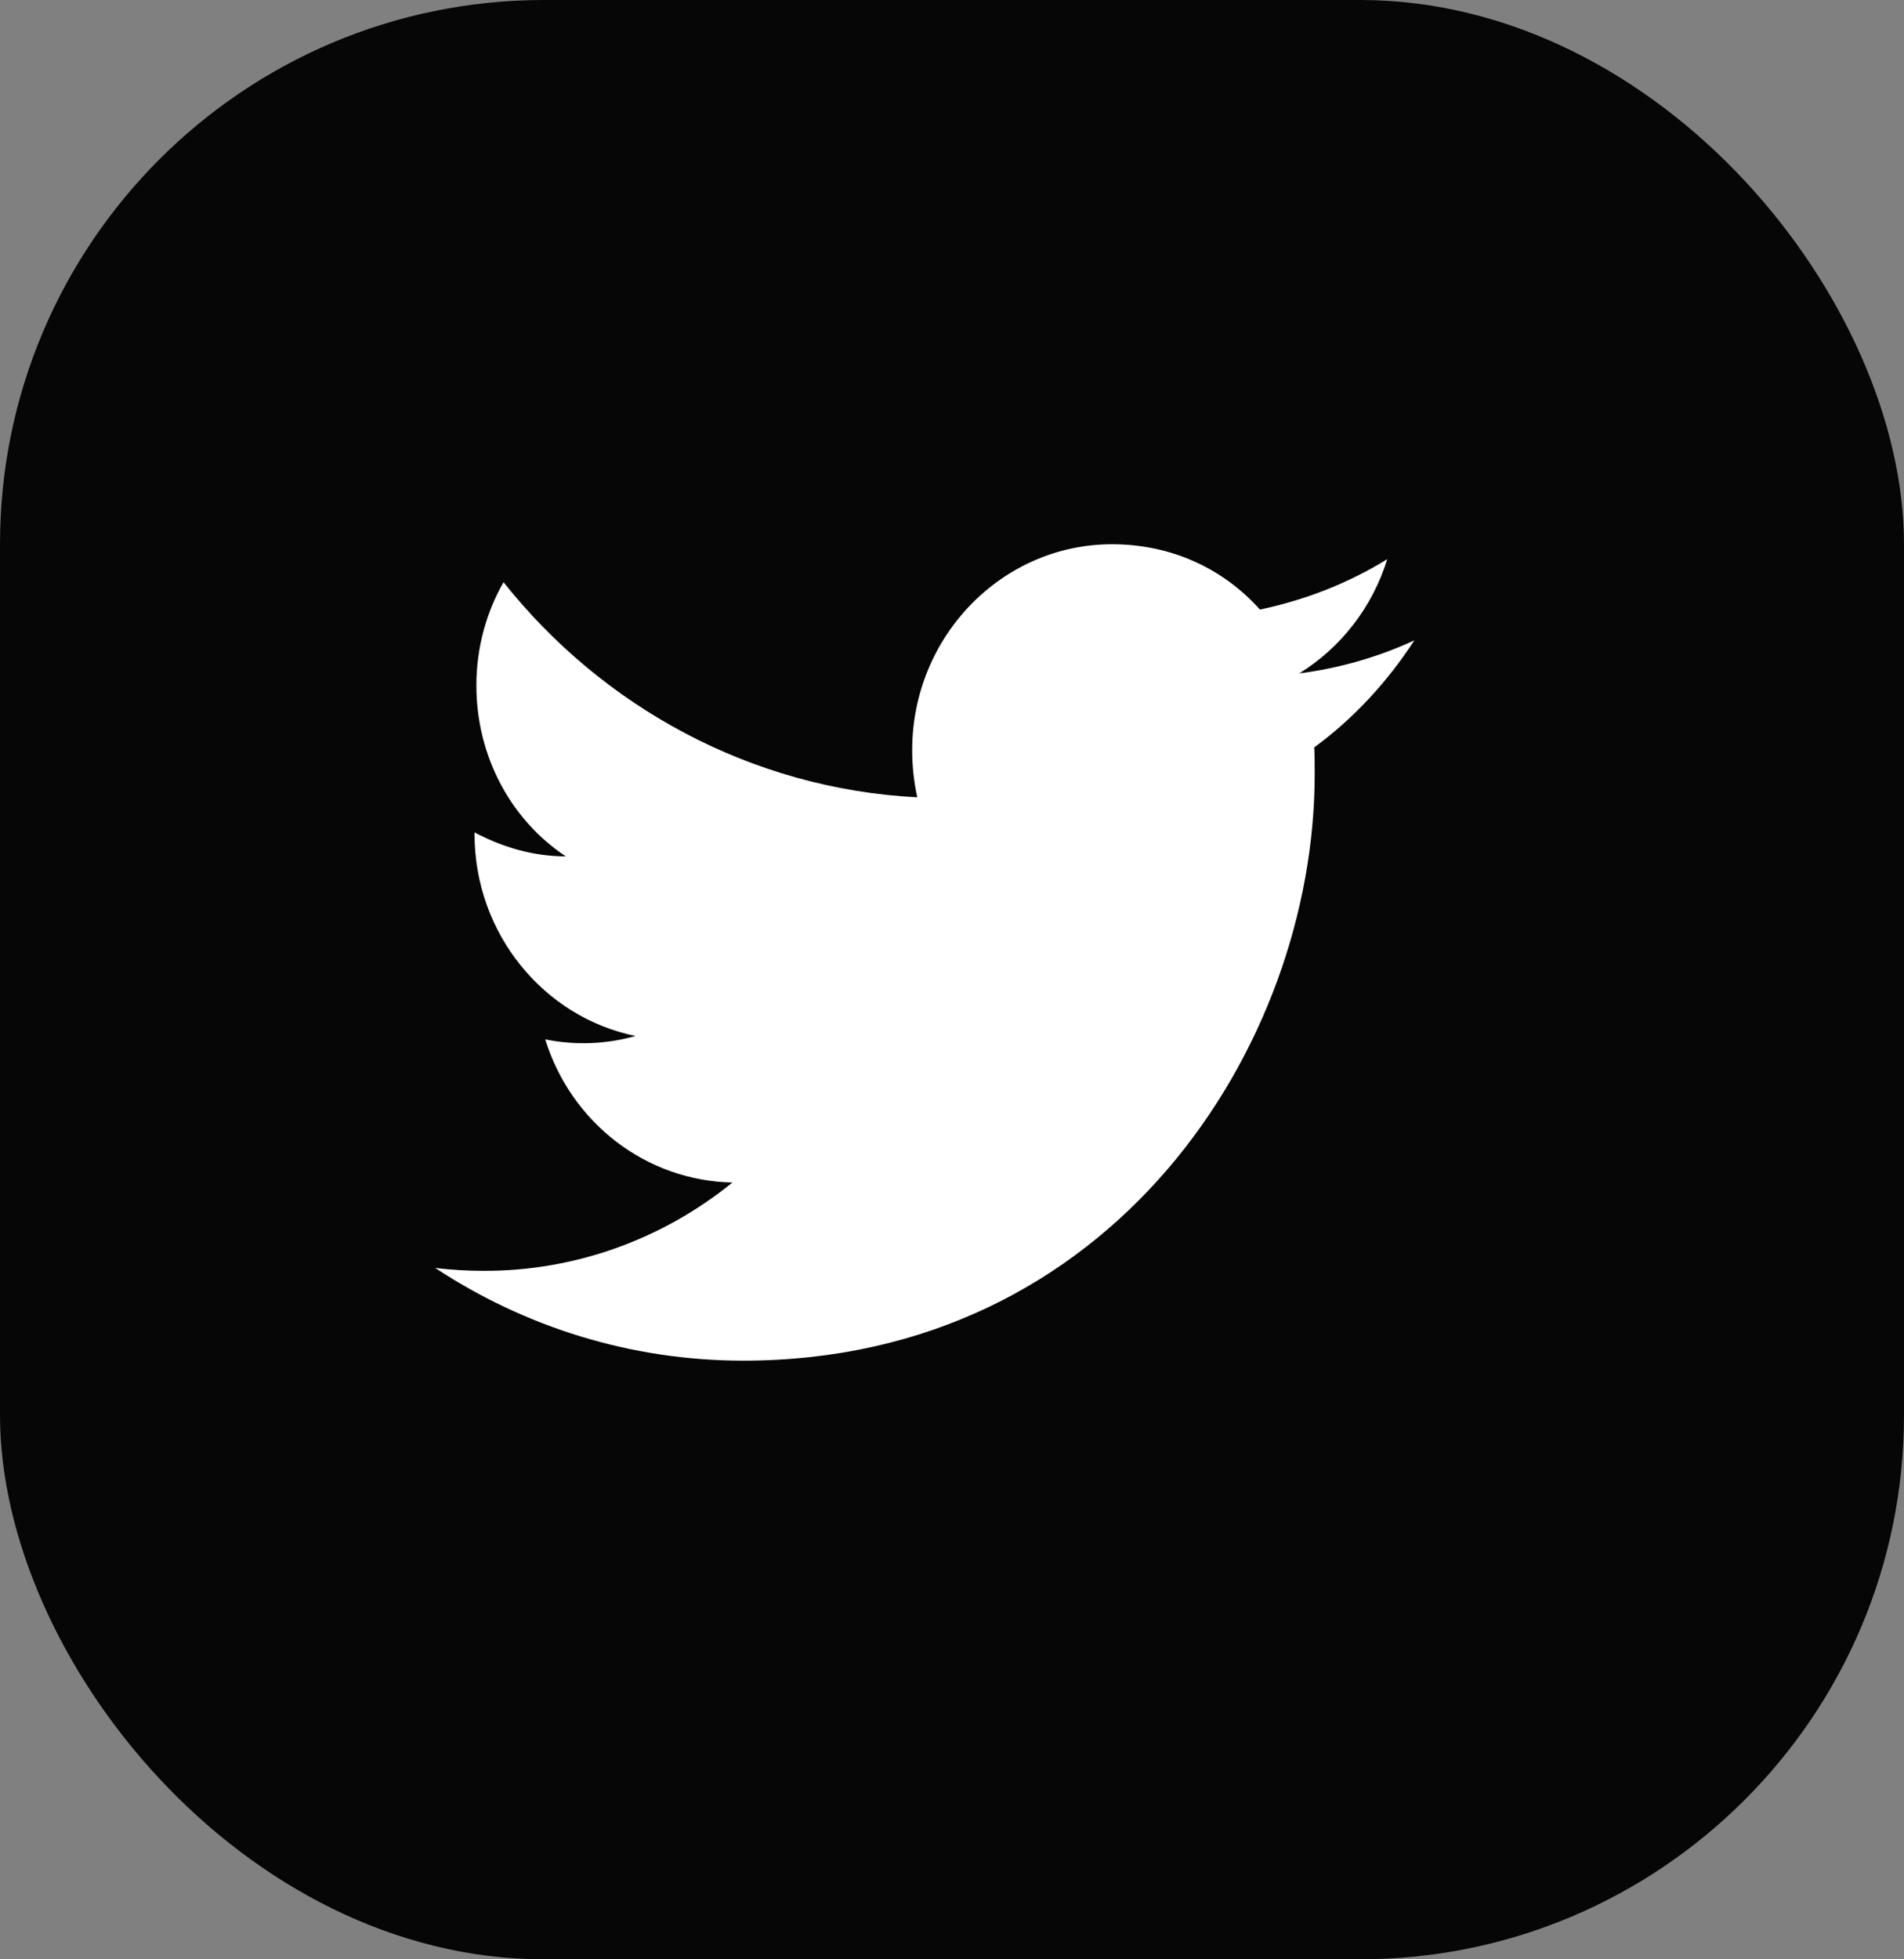
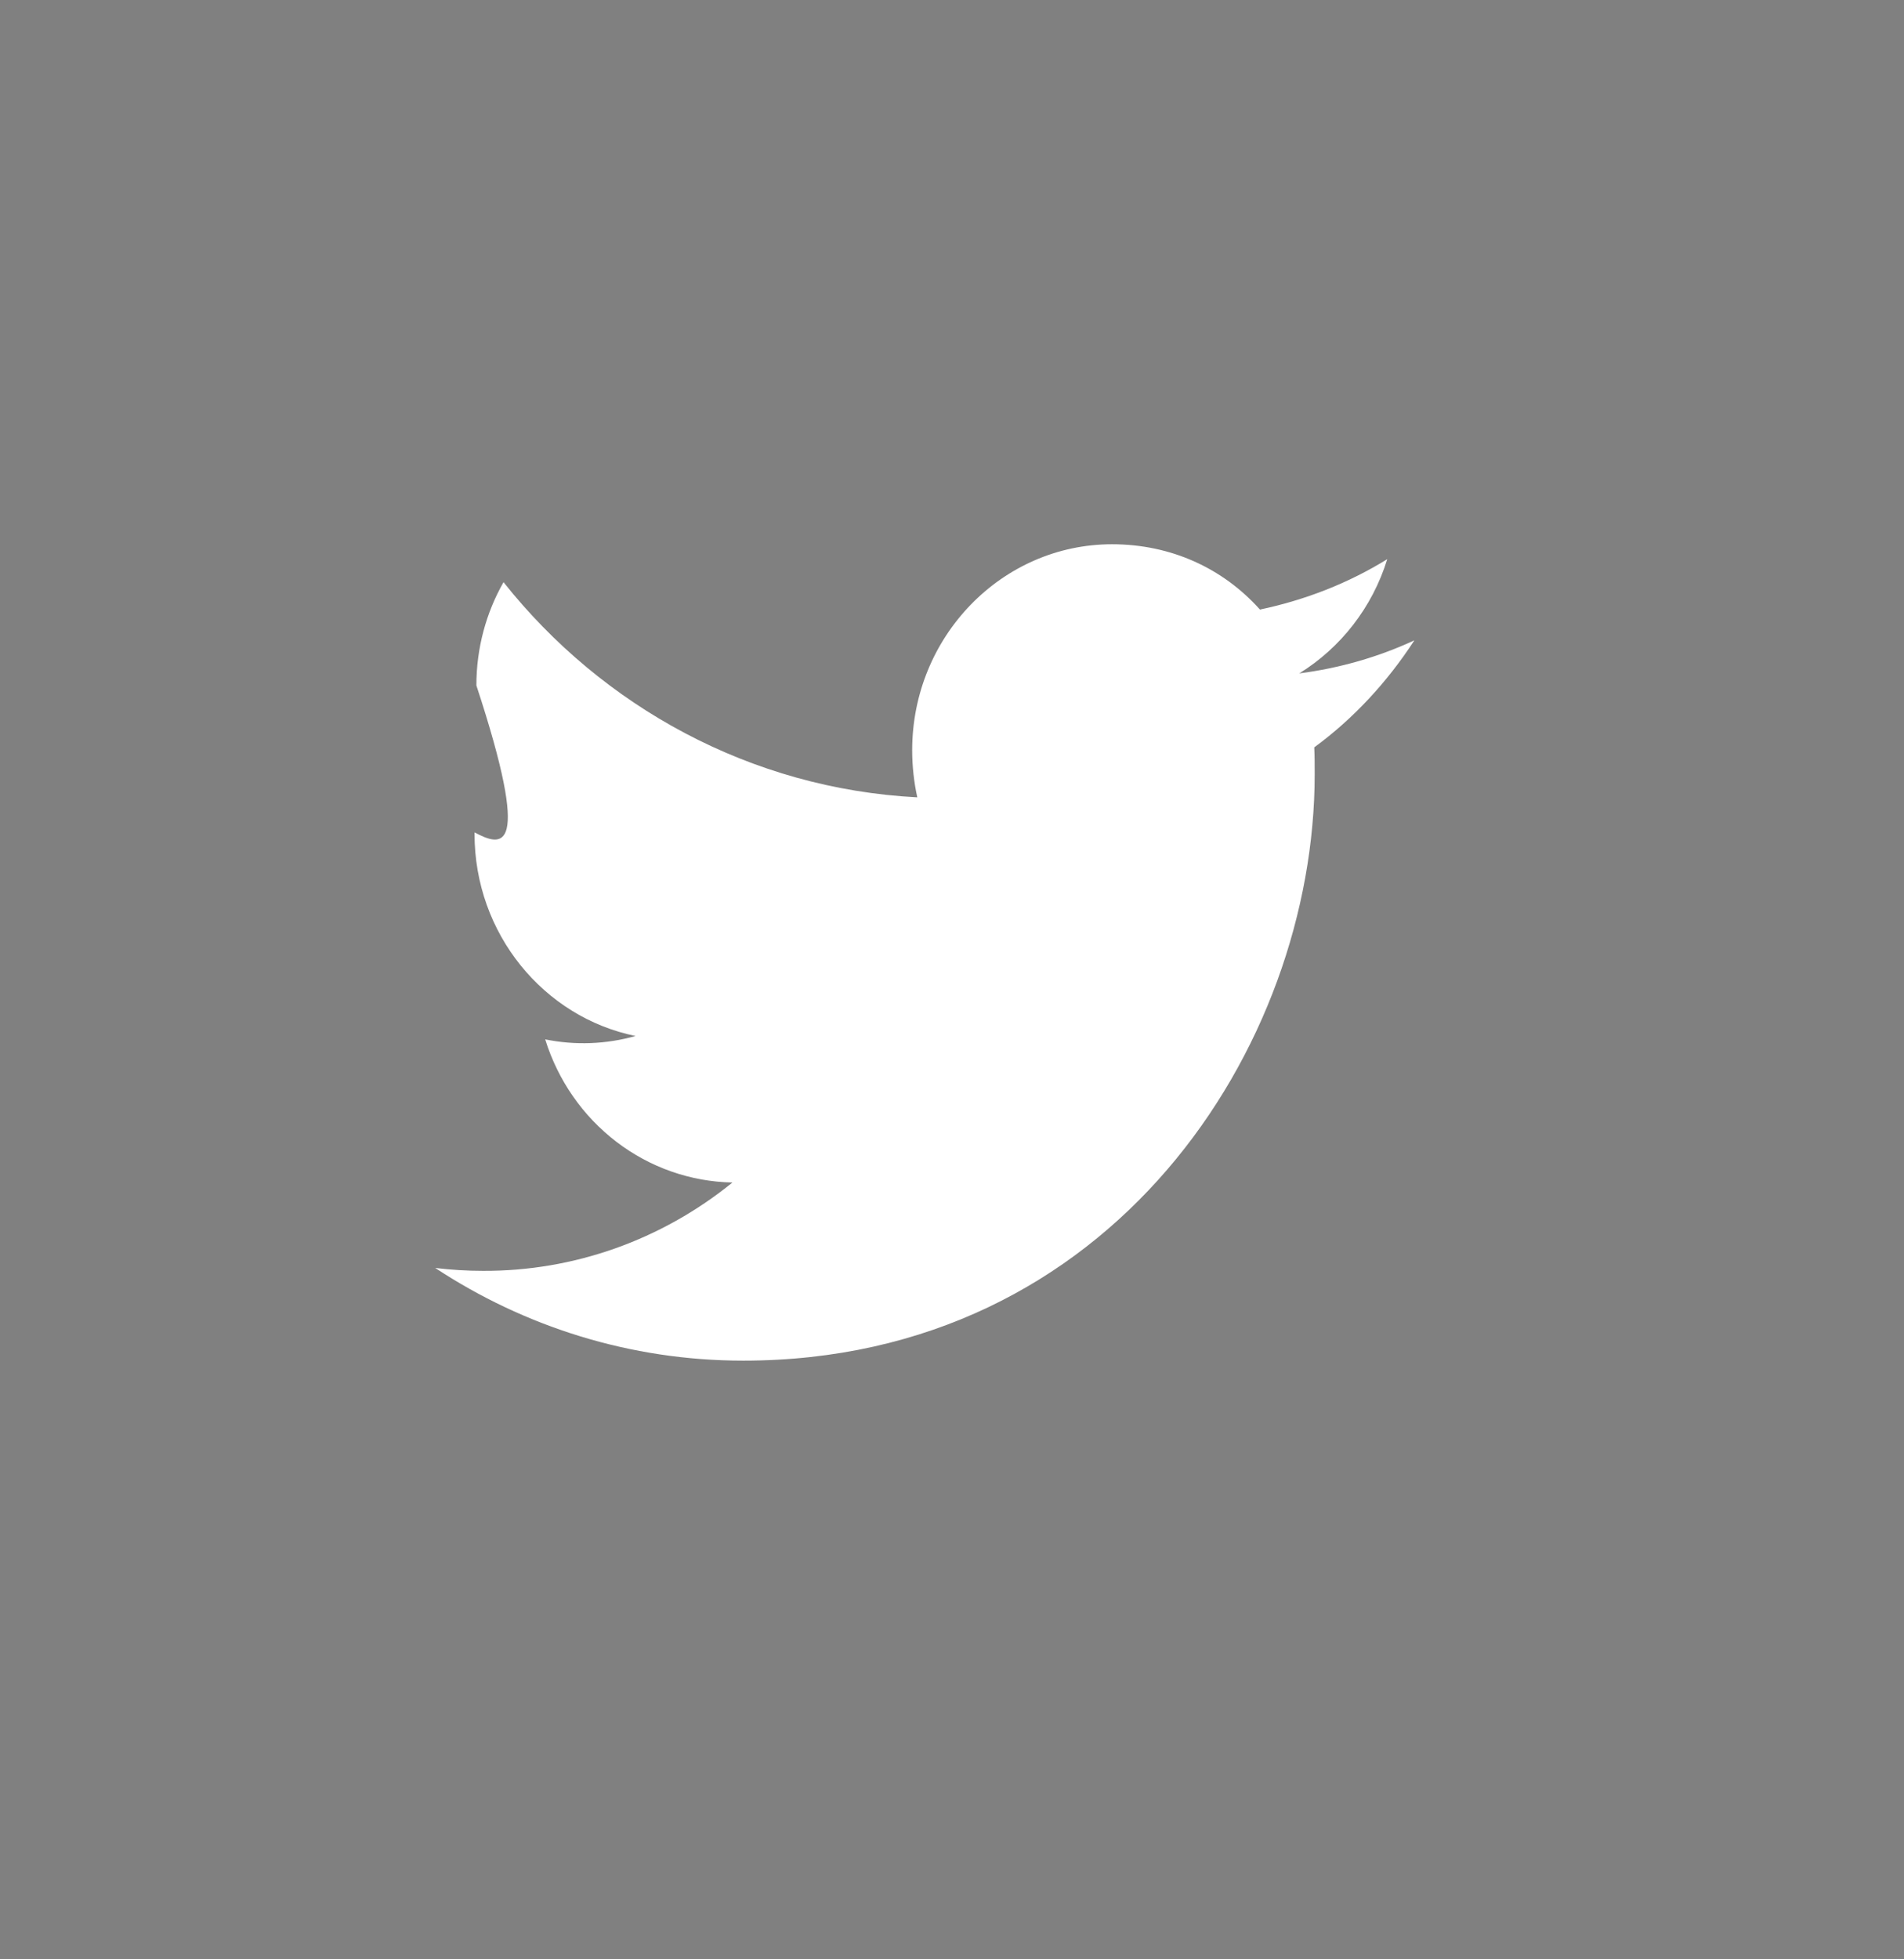
<svg xmlns="http://www.w3.org/2000/svg" width="35" height="36" viewBox="0 0 35 36" fill="none">
  <rect x="0" y="0" width="35" height="36" fill="#808080" stroke="none" />
-   <rect width="35" height="36" rx="10" fill="#060606" />
-   <path d="M26 11.765C25.337 12.073 24.623 12.277 23.883 12.373C24.64 11.906 25.226 11.165 25.501 10.274C24.787 10.715 23.995 11.024 23.161 11.2C22.481 10.441 21.526 10 20.442 10C18.42 10 16.768 11.694 16.768 13.785C16.768 14.085 16.802 14.377 16.862 14.65C13.799 14.491 11.072 12.982 9.256 10.697C8.938 11.253 8.757 11.906 8.757 12.594C8.757 13.909 9.402 15.073 10.401 15.735C9.79 15.735 9.222 15.559 8.723 15.294V15.321C8.723 17.156 9.996 18.691 11.683 19.035C11.141 19.188 10.573 19.209 10.022 19.097C10.256 19.849 10.713 20.507 11.331 20.979C11.948 21.451 12.694 21.712 13.464 21.727C12.159 22.786 10.542 23.358 8.878 23.35C8.585 23.35 8.293 23.332 8 23.297C9.635 24.373 11.579 25 13.662 25C20.442 25 24.167 19.229 24.167 14.226C24.167 14.059 24.167 13.9 24.159 13.732C24.881 13.203 25.501 12.532 26 11.765Z" fill="white" />
+   <path d="M26 11.765C25.337 12.073 24.623 12.277 23.883 12.373C24.64 11.906 25.226 11.165 25.501 10.274C24.787 10.715 23.995 11.024 23.161 11.2C22.481 10.441 21.526 10 20.442 10C18.42 10 16.768 11.694 16.768 13.785C16.768 14.085 16.802 14.377 16.862 14.65C13.799 14.491 11.072 12.982 9.256 10.697C8.938 11.253 8.757 11.906 8.757 12.594C9.79 15.735 9.222 15.559 8.723 15.294V15.321C8.723 17.156 9.996 18.691 11.683 19.035C11.141 19.188 10.573 19.209 10.022 19.097C10.256 19.849 10.713 20.507 11.331 20.979C11.948 21.451 12.694 21.712 13.464 21.727C12.159 22.786 10.542 23.358 8.878 23.35C8.585 23.35 8.293 23.332 8 23.297C9.635 24.373 11.579 25 13.662 25C20.442 25 24.167 19.229 24.167 14.226C24.167 14.059 24.167 13.9 24.159 13.732C24.881 13.203 25.501 12.532 26 11.765Z" fill="white" />
</svg>